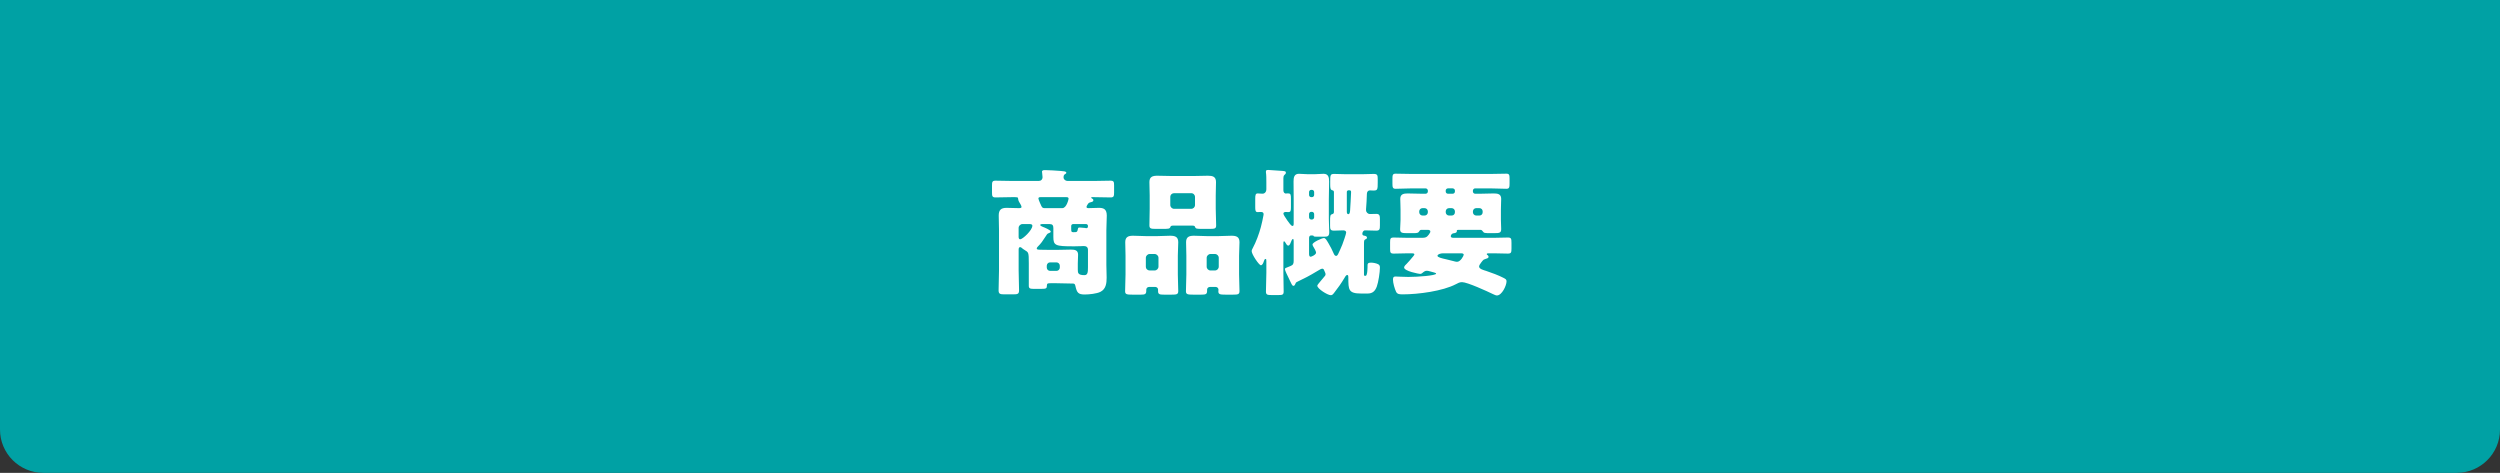
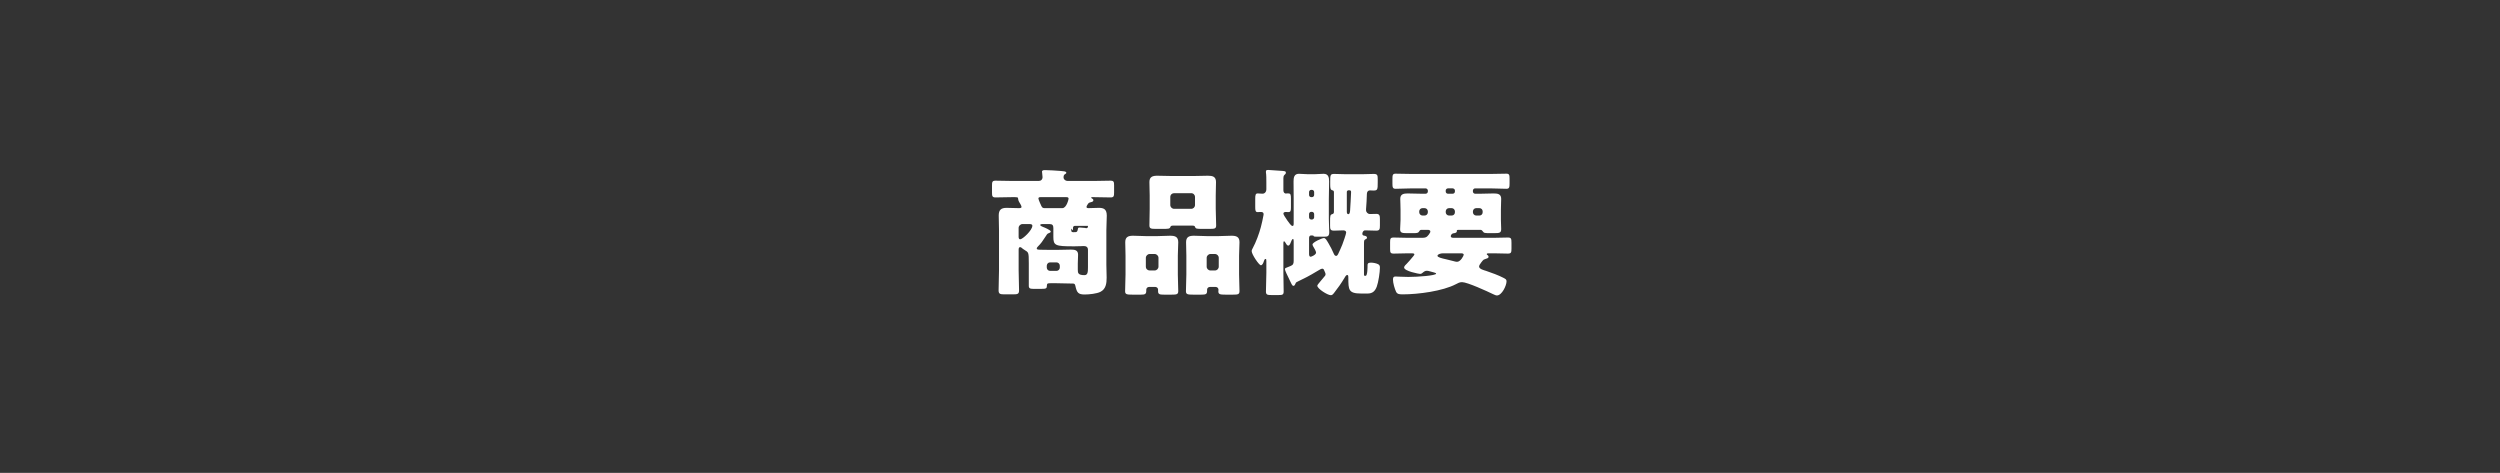
<svg xmlns="http://www.w3.org/2000/svg" id="_レイヤー_2" viewBox="0 0 497 94">
  <rect x="0" y="0" width="497" height="94" fill="#333333" stroke="none" />
  <g id="_レイヤー_1-2">
    <g>
-       <path d="m0,0h497v85.397c0,4.748-3.855,8.603-8.603,8.603H8.603c-4.748,0-8.603-3.855-8.603-8.603V0h0Z" style="fill:#00a1a4;" />
      <g>
-         <path d="m215.988,41.132c0,.218.246.245.409.245.683,0,1.338-.055,2.021-.055.847,0,1.61.137,1.61,1.529,0,.982-.082,1.965-.082,2.921v6.879c0,.846.055,1.692.055,2.565,0,1.093-.137,2.267-1.256,2.812-.709.354-2.211.519-3.111.519-1.283,0-1.557-.355-1.856-1.747-.082-.41-.273-.437-.655-.437h-.327c-.901,0-1.829-.055-2.73-.055h-1.229c-.491,0-.709.027-.709.409,0,.628-.137.71-1.093.71h-1.61c-.655,0-.9-.109-.9-.601v-4.45c0-2.32-.055-2.184-.874-2.702-.218-.137-.382-.246-.519-.382-.082-.082-.218-.164-.354-.164-.219,0-.273.3-.273.464v4.177c0,1.311.082,2.62.082,3.931,0,.765-.272.819-1.256.819h-1.583c-.9,0-1.229-.055-1.229-.792,0-1.311.082-2.647.082-3.958v-7.998c0-.983-.055-1.938-.055-2.921,0-1.119.464-1.529,1.556-1.529.792,0,1.584.055,2.375.055.301,0,.601,0,.601-.245,0-.219-.354-.792-.519-1.065-.109-.19-.137-.354-.164-.6-.026-.273-.108-.273-1.174-.273-1.092,0-2.184.055-3.303.055-.655,0-.71-.246-.71-1.01v-1.365c0-.683.055-.955.683-.955,1.092,0,2.211.055,3.33.055h5.269c.438,0,.765-.273.765-.765,0-.164-.055-.683-.082-.874-.027-.082-.027-.136-.027-.19,0-.328.383-.328.628-.328.683,0,2.32.109,3.03.164.546.055,1.174.055,1.174.354,0,.137-.082.191-.273.301-.245.137-.272.409-.272.628,0,.409.382.71.792.71h5.241c1.119,0,2.211-.055,3.303-.055.655,0,.71.245.71.955v1.365c0,.764-.055,1.01-.71,1.01-1.092,0-2.184-.055-3.303-.055h-.355c-.082,0-.19.027-.19.109,0,.055.081.109.136.137.164.081.301.163.301.382s-.191.3-.519.382c-.355.082-.438.137-.655.491-.082.137-.191.301-.191.438Zm-12.721,3.412c-.409,0-.765.354-.765.765v1.801c0,.164.055.465.301.465.491,0,2.43-1.802,2.43-2.703,0-.3-.328-.327-.573-.327h-1.393Zm13.021,5.132c0-.546-.328-.765-.847-.765-.055,0-.928.055-1.774.055h-.327c-3.521,0-3.932-.163-3.932-1.856v-1.774c0-.546-.19-.791-.736-.791h-1.502c-.109,0-.382.027-.382.19,0,.137.409.328.573.383.246.082,1.528.628,1.528.9,0,.191-.218.273-.382.328-.327.109-.382.245-.765.846-.464.737-.791,1.201-1.419,1.829-.082.082-.219.246-.219.382,0,.191.191.246.819.246.573,0,1.256.027,1.829.027h1.31c.929,0,1.884-.055,2.839-.055.737,0,1.42.082,1.42,1.01,0,.573-.055,1.174-.055,1.747v1.256c0,.628.055,1.064,1.311,1.064.655,0,.71-.573.71-1.556v-3.467Zm-9.445-10.482c-.191,0-.409.027-.409.273,0,.136.19.573.327.9.055.137.082.191.137.3.163.383.272.71.736.71h3.549c.874,0,1.256-1.802,1.256-1.884,0-.272-.245-.3-.464-.3h-5.132Zm1.256,14.004c0,.354.3.655.655.655h1.282c.355,0,.655-.301.655-.655v-.382c0-.355-.3-.655-.655-.655h-1.282c-.355,0-.628.272-.655.655v.382Zm4.858-7.753c0,.573.027.71.355.71h.245c.464,0,.628,0,.737-.655.027-.19.082-.272.354-.272.191,0,.819.055,1.011.082.163.026.19.054.272.054.219,0,.355-.108.355-.354v-.109c0-.19-.164-.354-.355-.354h-2.62c-.191,0-.355.164-.355.382v.519Z" style="fill:#fff;" />
+         <path d="m215.988,41.132c0,.218.246.245.409.245.683,0,1.338-.055,2.021-.055.847,0,1.61.137,1.61,1.529,0,.982-.082,1.965-.082,2.921v6.879c0,.846.055,1.692.055,2.565,0,1.093-.137,2.267-1.256,2.812-.709.354-2.211.519-3.111.519-1.283,0-1.557-.355-1.856-1.747-.082-.41-.273-.437-.655-.437h-.327c-.901,0-1.829-.055-2.73-.055h-1.229c-.491,0-.709.027-.709.409,0,.628-.137.71-1.093.71h-1.61c-.655,0-.9-.109-.9-.601v-4.45c0-2.32-.055-2.184-.874-2.702-.218-.137-.382-.246-.519-.382-.082-.082-.218-.164-.354-.164-.219,0-.273.3-.273.464v4.177c0,1.311.082,2.62.082,3.931,0,.765-.272.819-1.256.819h-1.583c-.9,0-1.229-.055-1.229-.792,0-1.311.082-2.647.082-3.958v-7.998c0-.983-.055-1.938-.055-2.921,0-1.119.464-1.529,1.556-1.529.792,0,1.584.055,2.375.055.301,0,.601,0,.601-.245,0-.219-.354-.792-.519-1.065-.109-.19-.137-.354-.164-.6-.026-.273-.108-.273-1.174-.273-1.092,0-2.184.055-3.303.055-.655,0-.71-.246-.71-1.01v-1.365c0-.683.055-.955.683-.955,1.092,0,2.211.055,3.33.055h5.269c.438,0,.765-.273.765-.765,0-.164-.055-.683-.082-.874-.027-.082-.027-.136-.027-.19,0-.328.383-.328.628-.328.683,0,2.32.109,3.03.164.546.055,1.174.055,1.174.354,0,.137-.082.191-.273.301-.245.137-.272.409-.272.628,0,.409.382.71.792.71h5.241c1.119,0,2.211-.055,3.303-.055.655,0,.71.245.71.955v1.365c0,.764-.055,1.01-.71,1.01-1.092,0-2.184-.055-3.303-.055h-.355c-.082,0-.19.027-.19.109,0,.055.081.109.136.137.164.081.301.163.301.382s-.191.3-.519.382c-.355.082-.438.137-.655.491-.082.137-.191.301-.191.438Zm-12.721,3.412c-.409,0-.765.354-.765.765v1.801c0,.164.055.465.301.465.491,0,2.43-1.802,2.43-2.703,0-.3-.328-.327-.573-.327h-1.393Zm13.021,5.132c0-.546-.328-.765-.847-.765-.055,0-.928.055-1.774.055h-.327c-3.521,0-3.932-.163-3.932-1.856v-1.774c0-.546-.19-.791-.736-.791h-1.502c-.109,0-.382.027-.382.19,0,.137.409.328.573.383.246.082,1.528.628,1.528.9,0,.191-.218.273-.382.328-.327.109-.382.245-.765.846-.464.737-.791,1.201-1.419,1.829-.082.082-.219.246-.219.382,0,.191.191.246.819.246.573,0,1.256.027,1.829.027h1.31c.929,0,1.884-.055,2.839-.055.737,0,1.42.082,1.42,1.01,0,.573-.055,1.174-.055,1.747v1.256c0,.628.055,1.064,1.311,1.064.655,0,.71-.573.71-1.556v-3.467Zm-9.445-10.482c-.191,0-.409.027-.409.273,0,.136.19.573.327.9.055.137.082.191.137.3.163.383.272.71.736.71h3.549c.874,0,1.256-1.802,1.256-1.884,0-.272-.245-.3-.464-.3h-5.132Zm1.256,14.004c0,.354.3.655.655.655h1.282c.355,0,.655-.301.655-.655v-.382c0-.355-.3-.655-.655-.655h-1.282c-.355,0-.628.272-.655.655v.382Zm4.858-7.753c0,.573.027.71.355.71h.245c.464,0,.628,0,.737-.655.027-.19.082-.272.354-.272.191,0,.819.055,1.011.082.163.026.19.054.272.054.219,0,.355-.108.355-.354v-.109h-2.62c-.191,0-.355.164-.355.382v.519Z" style="fill:#fff;" />
        <path d="m228.422,57.046c-.301,0-.546.246-.546.546v.219c0,.655-.246.765-1.064.765h-1.665c-1.147,0-1.475-.055-1.475-.683,0-1.119.082-2.211.082-3.33v-3.74c0-.928-.055-1.802-.055-2.675,0-1.065.628-1.283,1.556-1.283s1.884.082,2.812.082h1.773c.929,0,1.856-.082,2.785-.082.955,0,1.61.19,1.61,1.283,0,.9-.082,1.774-.082,2.675v3.74c0,1.119.082,2.211.082,3.303,0,.655-.301.71-1.338.71h-1.501c-.901,0-1.174-.082-1.174-.71v-.301c0-.272-.219-.491-.519-.519h-1.283Zm-.628-4.04c0,.464.354.765.765.765h.982c.409,0,.765-.354.765-.765v-1.747c0-.409-.355-.764-.765-.764h-.982c-.41,0-.765.354-.765.764v1.747Zm13.895-11.492c0,1.092.082,2.184.082,3.303,0,.628-.301.683-1.229.683h-1.61c-1.01,0-1.229-.027-1.365-.382-.027-.137-.082-.273-.601-.273h-3.685c-.52,0-.546.137-.601.273-.137.354-.355.382-1.365.382h-1.583c-.901,0-1.229-.055-1.229-.683,0-1.037.055-2.184.055-3.303v-2.647c0-.901-.055-1.802-.055-2.676,0-1.064.655-1.256,1.583-1.256.955,0,1.911.055,2.839.055h4.396c.928,0,1.883-.055,2.812-.055s1.61.164,1.61,1.256c0,.901-.055,1.774-.055,2.676v2.647Zm-9.035-.765c0,.438.354.765.764.765h3.386c.437,0,.764-.327.764-.765v-1.583c0-.437-.327-.765-.764-.765h-3.386c-.409,0-.764.301-.764.765v1.583Zm7.861,16.297c-.3,0-.546.246-.546.519v.273c0,.655-.272.737-1.174.737h-1.583c-1.119,0-1.447-.055-1.447-.683,0-1.119.082-2.211.082-3.33v-3.74c0-.928-.055-1.802-.055-2.675,0-1.065.628-1.283,1.557-1.283.955,0,1.883.082,2.812.082h1.856c.928,0,1.855-.082,2.784-.082.955,0,1.61.19,1.61,1.283,0,.9-.082,1.774-.082,2.675v3.74c0,1.119.082,2.211.082,3.303,0,.655-.3.71-1.283.71h-1.501c-1.064,0-1.42-.055-1.42-.655,0-.109.027-.219.027-.328,0-.245-.19-.546-.546-.546h-1.174Zm-.628-4.04c0,.438.355.765.765.765h.873c.438,0,.765-.354.765-.765v-1.747c0-.409-.327-.764-.765-.764h-.873c-.409,0-.765.354-.765.764v1.747Z" style="fill:#fff;" />
        <path d="m257.539,56.391c-.082.191-.164.438-.437.438-.191,0-.438-.491-.737-1.174-.082-.137-.137-.301-.219-.464-.163-.328-.71-1.42-.71-1.693,0-.19.109-.218,1.093-.601.546-.218.654-.464.654-1.037v-3.849c0-.328,0-.491-.163-.491-.164,0-.301.382-.546.982-.082.137-.191.327-.383.327-.218,0-.409-.327-.628-.709-.054-.082-.081-.137-.19-.137s-.137.082-.137.354v5.896c0,1.229.055,2.457.055,3.713,0,.655-.246.71-1.037.71h-1.365c-.819,0-1.119-.055-1.119-.683,0-1.256.082-2.512.082-3.74v-2.266c0-.3,0-.491-.164-.491-.191,0-.272.3-.327.437-.082.273-.273.819-.601.819-.355,0-1.829-2.157-1.829-2.812,0-.191.109-.383.191-.546.682-1.256,1.282-2.895,1.638-4.231.272-1.01.327-1.42.519-2.348,0-.055.027-.164.027-.219,0-.382-.273-.437-.601-.437-.219,0-.437.027-.601.027-.409,0-.464-.328-.464-.982v-1.639c0-.764.055-1.092.491-1.092.245,0,.791.055.955.055.409,0,.765-.327.765-.9v-1.256c0-.765,0-1.61-.082-2.075v-.218c0-.219.164-.273.464-.273.246,0,2.211.137,2.812.191.628.055.683.109.683.382,0,.191-.137.273-.272.41-.191.163-.219.437-.219.654v2.43c0,.438.273.628.519.628.055,0,.109-.027.137-.027h.327c.465,0,.519.273.519,1.064v1.666c0,.709-.054.982-.519.982-.163,0-.327-.027-.491-.027-.191,0-.491.055-.491.327,0,.219.437.847.573,1.038.055.081.137.19.191.3.327.464.791,1.119,1.037,1.119.219,0,.245-.191.245-.546v-4.777c0-1.174-.026-2.348-.026-3.521,0-.764.108-1.528,1.064-1.528.573,0,1.174.082,1.802.082h1.31c.628,0,1.229-.082,1.802-.082.956,0,1.092.737,1.092,1.528,0,1.174-.055,2.348-.055,3.521v3.904c0,.928.082,1.855.082,2.647,0,.819-.354.9-.9.9h-1.583c-.601,0-.601-.054-.628-.163-.055-.082-.383-.082-.491-.082-.328,0-.41.272-.41.546v3.058c0,.245,0,.628.328.628.136,0,1.064-.383,1.064-.819,0-.272-.409-.982-.573-1.229-.055-.109-.137-.272-.137-.382,0-.437,1.884-1.283,2.266-1.283.328,0,.519.382.956,1.119.382.628.709,1.311,1.01,1.993.082.19.218.437.464.437.191,0,.3-.191.382-.328.301-.627.573-1.255.847-1.91.137-.355.765-2.103.765-2.402,0-.354-.301-.437-.601-.437-.601,0-1.201.055-1.802.055-.737,0-.792-.273-.792-1.038v-.709c0-1.229,0-1.42.491-1.557.219-.055.273-.245.273-.437v-3.876c0-.273-.082-.355-.328-.41-.354-.082-.409-.437-.409-1.064v-.601c0-1.337,0-1.583.792-1.583.655,0,1.419.055,2.211.055h3.439c.792,0,1.583-.055,2.211-.055.737,0,.792.272.792,1.037v.628c0,1.447-.027,1.638-.847,1.638-.245,0-.628-.027-.683-.027-.437,0-.628.328-.628.737v.055c0,.546-.108,2.402-.163,2.921v.219c0,.409.354.764.764.764s.847-.027,1.283-.027c.655,0,.71.383.71,1.064v1.229c0,.737-.055,1.038-.737,1.038-.736,0-1.474-.055-2.211-.055-.354,0-.546.382-.546.682,0,.273.191.355.437.383.191.027.491.137.491.382,0,.219-.19.273-.354.355-.246.136-.246.272-.246,1.146v5.869q0,.218.191.218h.137c.382,0,.382-1.802.382-2.102,0-.273.055-.519.655-.519.437,0,1.037.108,1.42.3.3.137.382.355.382.683,0,.928-.3,2.921-.628,3.794-.354.929-.873,1.365-1.829,1.365h-1.256c-2.538,0-2.565-.737-2.565-3.14,0-.354-.027-.546-.219-.546-.245,0-.437.383-.546.573-.601,1.011-1.283,1.993-2.02,2.921-.328.438-.465.52-.71.52-.628,0-2.676-1.283-2.676-1.884,0-.137.273-.464.737-1.01.219-.273.519-.601.819-.983.055-.109.082-.19.082-.3,0-.191-.109-.355-.273-.765-.055-.191-.191-.327-.382-.327-.191,0-.573.218-.874.409-.137.082-.245.164-.327.191-1.201.736-2.457,1.392-3.74,1.992-.218.109-.3.137-.382.382Zm2.702-17.634c0,.245.191.437.437.437h.137c.246,0,.437-.191.437-.437v-.573c0-.246-.19-.438-.437-.438h-.137c-.245,0-.437.191-.437.438v.573Zm0,4.449c0,.219.191.437.437.437h.137c.246,0,.437-.218.437-.437v-.655c0-.218-.19-.437-.437-.437h-.137c-.245,0-.437.191-.437.437v.655Zm7.862-5.378c-.191,0-.355.137-.355.328v3.958c0,.191.055.464.301.464.327,0,.327-.573.354-.791.109-1.174.109-2.348.191-3.521v-.109c0-.219-.082-.328-.382-.328h-.109Z" style="fill:#fff;" />
        <path d="m294.478,52.16c-.191.245-.437.601-.437.818,0,.519.982.737,1.392.874,1.011.327,2.594.928,3.413,1.364.464.246.654.328.654.71,0,.847-.928,2.812-1.91,2.812-.191,0-.464-.108-.792-.272-1.119-.546-5.104-2.375-6.142-2.375-.491,0-.819.191-1.229.409-2.594,1.365-7.452,2.021-10.592,2.021-.792,0-1.092-.109-1.283-.491-.3-.628-.628-1.774-.628-2.457,0-.519.191-.601.519-.601.219,0,1.584.082,2.539.082,1.966,0,5.515-.273,5.515-.655,0-.082-.082-.137-.355-.219-.164-.055-.71-.19-.9-.245-.191-.055-.383-.109-.573-.109-.383,0-.601.191-.901.437-.109.109-.272.191-.437.191-.219,0-3.194-.546-3.194-1.283,0-.273.355-.573.547-.765.218-.218.873-.955,1.282-1.474.137-.164.219-.301.219-.355,0-.19-.273-.218-.409-.218h-1.011c-.9,0-1.802.055-2.675.055-.683,0-.737-.219-.737-.929v-1.31c0-.737.055-.956.737-.956.873,0,1.774.055,2.675.055h3.003c.519,0,.765-.109.956-.272.218-.191.382-.438.546-.71.055-.082.082-.164.082-.273,0-.272-.301-.327-.52-.327h-1.282c-.191,0-.328.137-.41.3-.163.328-.491.355-1.064.355h-1.474c-.874,0-1.256-.082-1.256-.765,0-.573.082-1.256.082-1.856v-2.02c0-.929-.055-1.639-.055-2.185,0-.955.71-1.064,1.474-1.064.901,0,1.802.055,2.703.055h.873c.219,0,.437-.19.437-.437v-.191c0-.218-.218-.437-.437-.437h-2.647c-1.092,0-2.212.082-3.331.082-.573,0-.628-.301-.628-1.037v-.847c0-.818.027-1.119.628-1.119,1.119,0,2.239.055,3.331.055h15.368c1.092,0,2.211-.055,3.331-.055.573,0,.627.273.627.982v.956c0,.764-.054,1.064-.627,1.064-1.12,0-2.239-.082-3.331-.082h-2.894c-.218,0-.437.219-.437.437v.191c0,.246.219.437.437.437h1.119c.847,0,1.692-.055,2.539-.055.792,0,1.528.082,1.528,1.064,0,.655-.055,1.365-.055,2.185v2.02c0,.628.055,1.229.055,1.802,0,.765-.327.819-1.337.819h-.819c-1.064,0-1.283,0-1.501-.355-.082-.136-.246-.3-.438-.3h-4.449c-.109,0-.273.027-.273.164v.136c0,.301-.437.355-.654.383-.465.082-.546.464-.546.573,0,.3.3.327.546.327h8.08c.9,0,1.802-.055,2.702-.055.683,0,.737.219.737,1.064v1.093c0,.818-.055,1.037-.737,1.037-.9,0-1.802-.055-2.702-.055h-1.064c-.191,0-.41,0-.41.164,0,.108.137.19.219.245s.137.164.137.273c0,.3-.355.354-.601.437-.109.027-.246.082-.355.137-.109.082-.3.272-.491.546Zm-10.619-10.128c0-.382-.3-.655-.655-.655h-.409c-.354,0-.655.273-.655.655v.164c0,.354.301.655.655.655h.409c.355,0,.655-.273.655-.655v-.164Zm2.976,8.326c-.354,0-1.064.164-1.064.491,0,.3.792.491,1.774.71.464.109.955.218,1.42.354.218.055.464.137.682.137.737,0,1.338-1.229,1.338-1.393,0-.3-.354-.3-.601-.3h-3.549Zm1.011-12.912c-.246,0-.438.219-.438.437v.191c0,.246.191.437.438.437h.955c.245,0,.437-.19.437-.437v-.191c0-.218-.164-.409-.437-.437h-.955Zm1.392,4.586c0-.382-.3-.655-.655-.655h-.519c-.354,0-.655.273-.655.655v.164c0,.354.301.655.655.655h.519c.383,0,.655-.273.655-.655v-.164Zm5.515,0c0-.382-.273-.655-.655-.655h-.628c-.355,0-.655.273-.655.655v.164c0,.354.3.655.655.655h.628c.382,0,.655-.273.655-.655v-.164Z" style="fill:#fff;" />
      </g>
    </g>
  </g>
</svg>